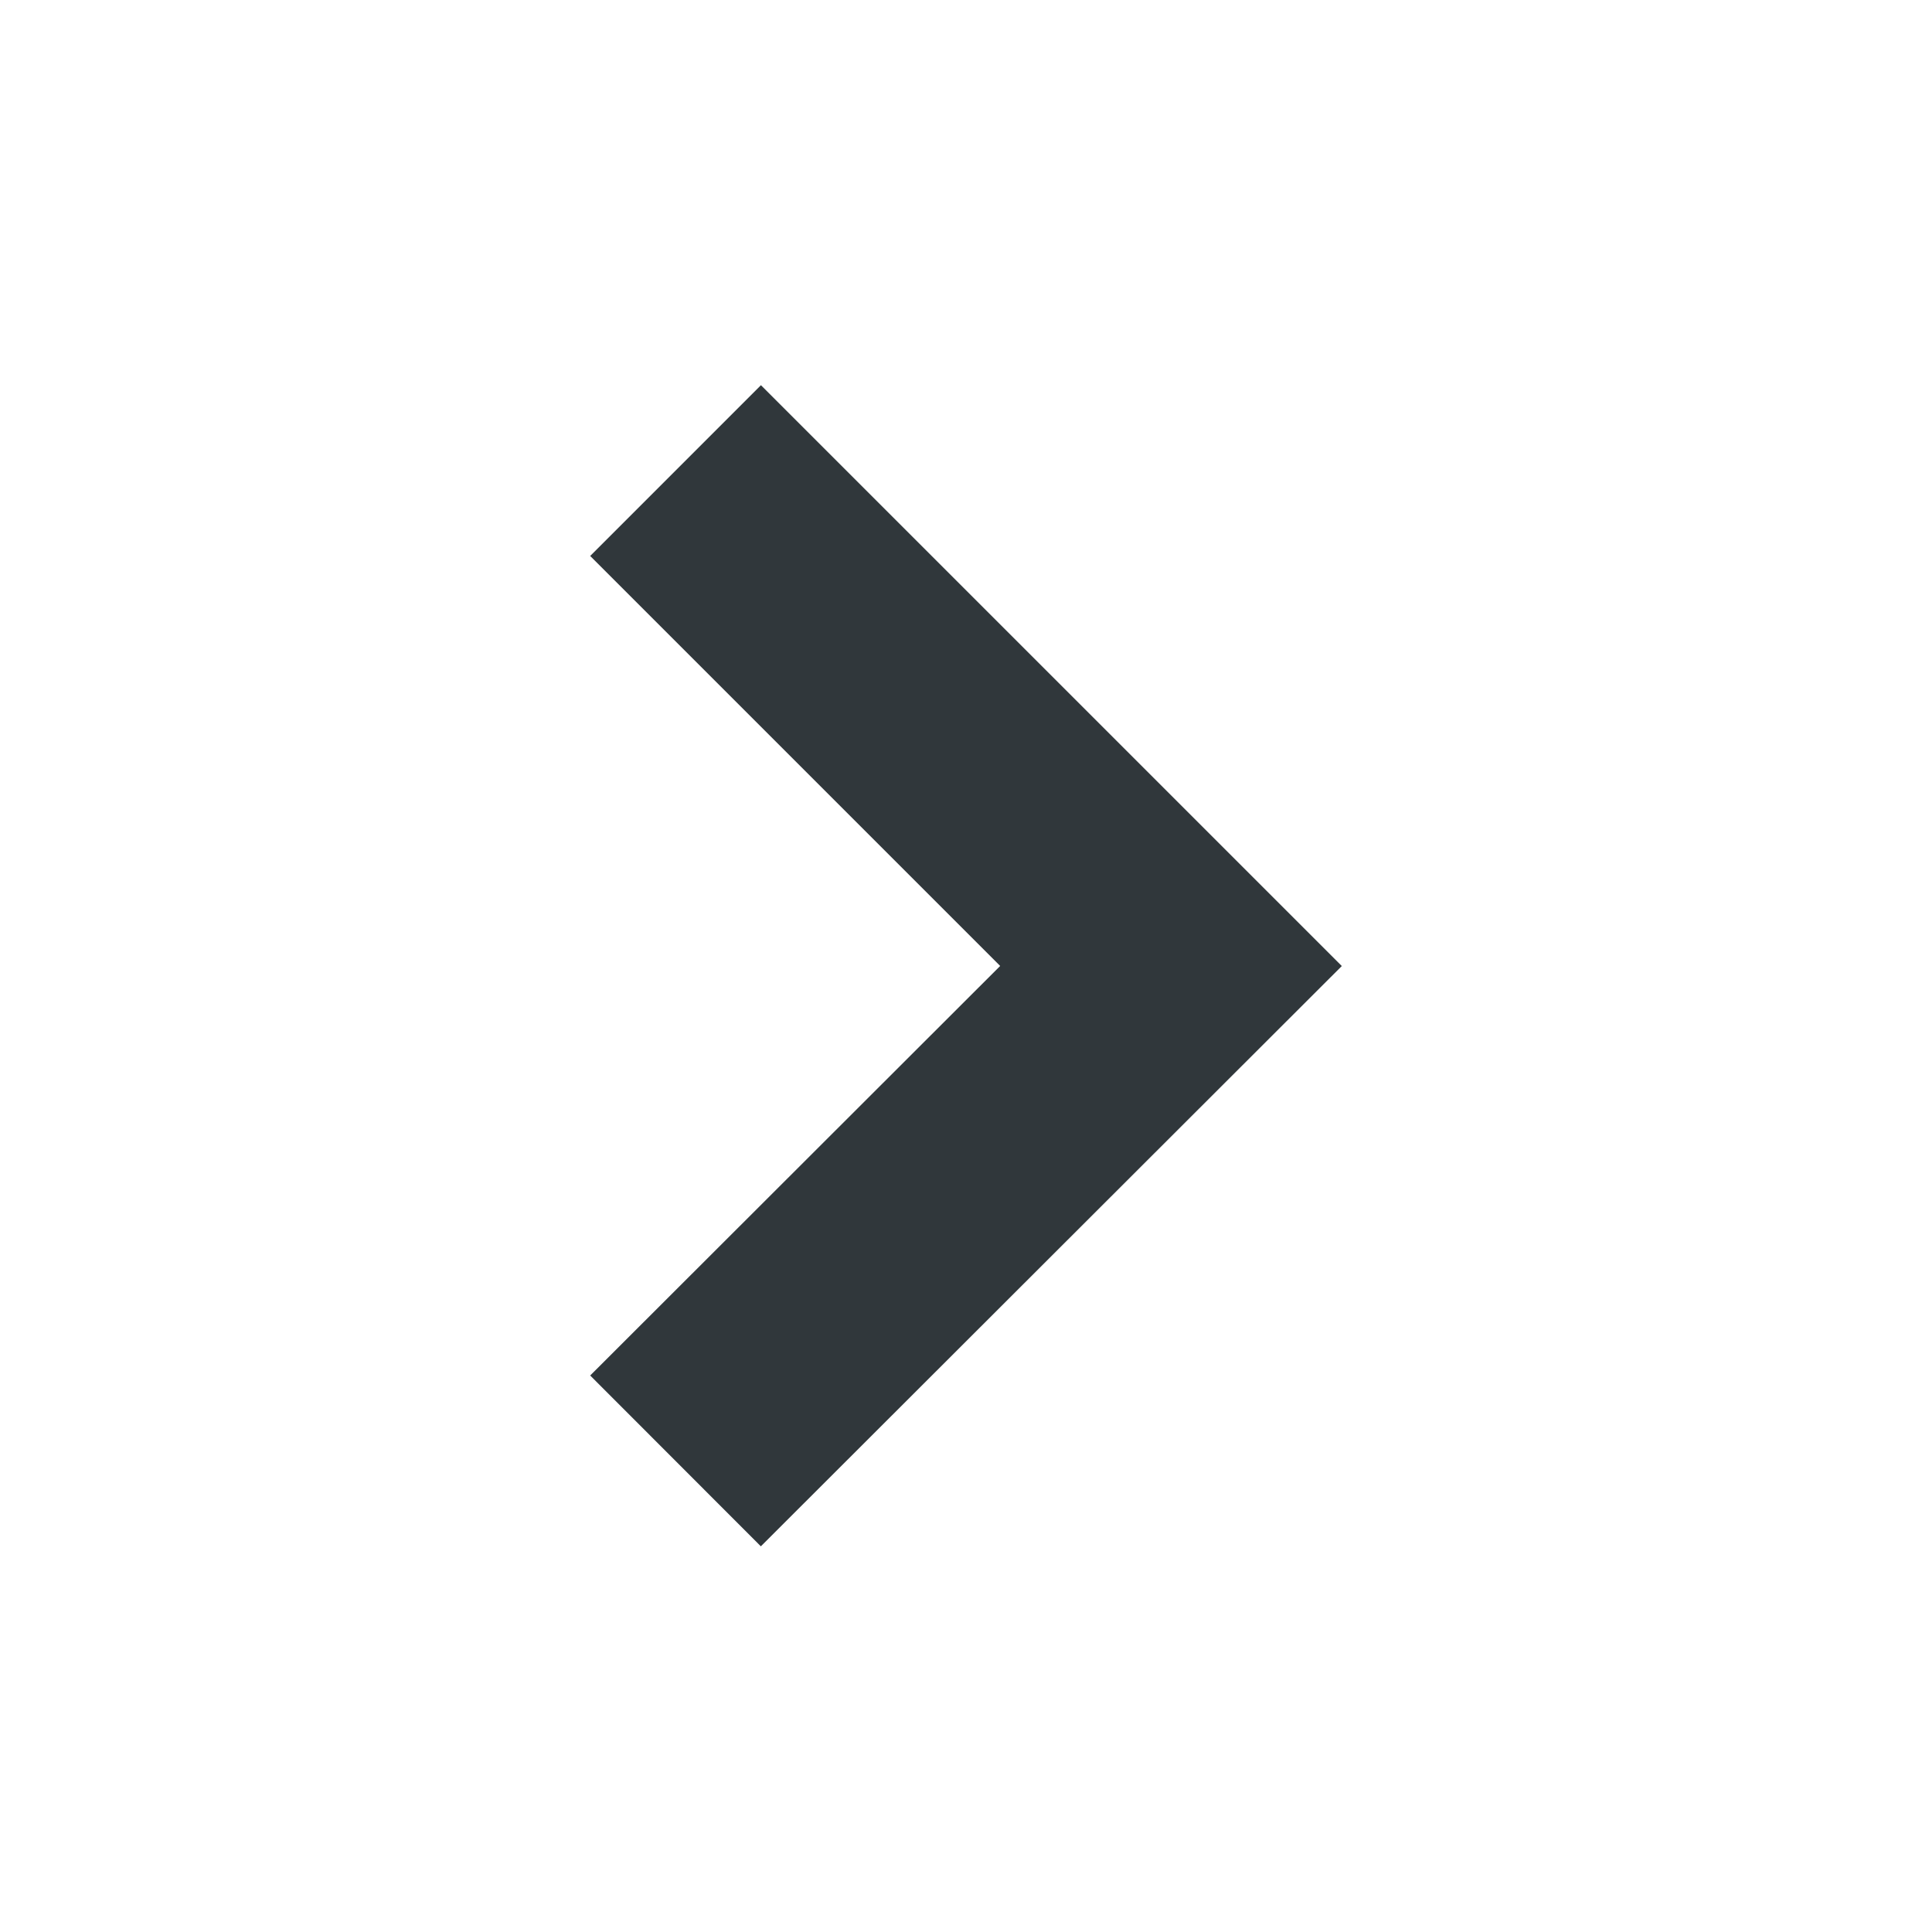
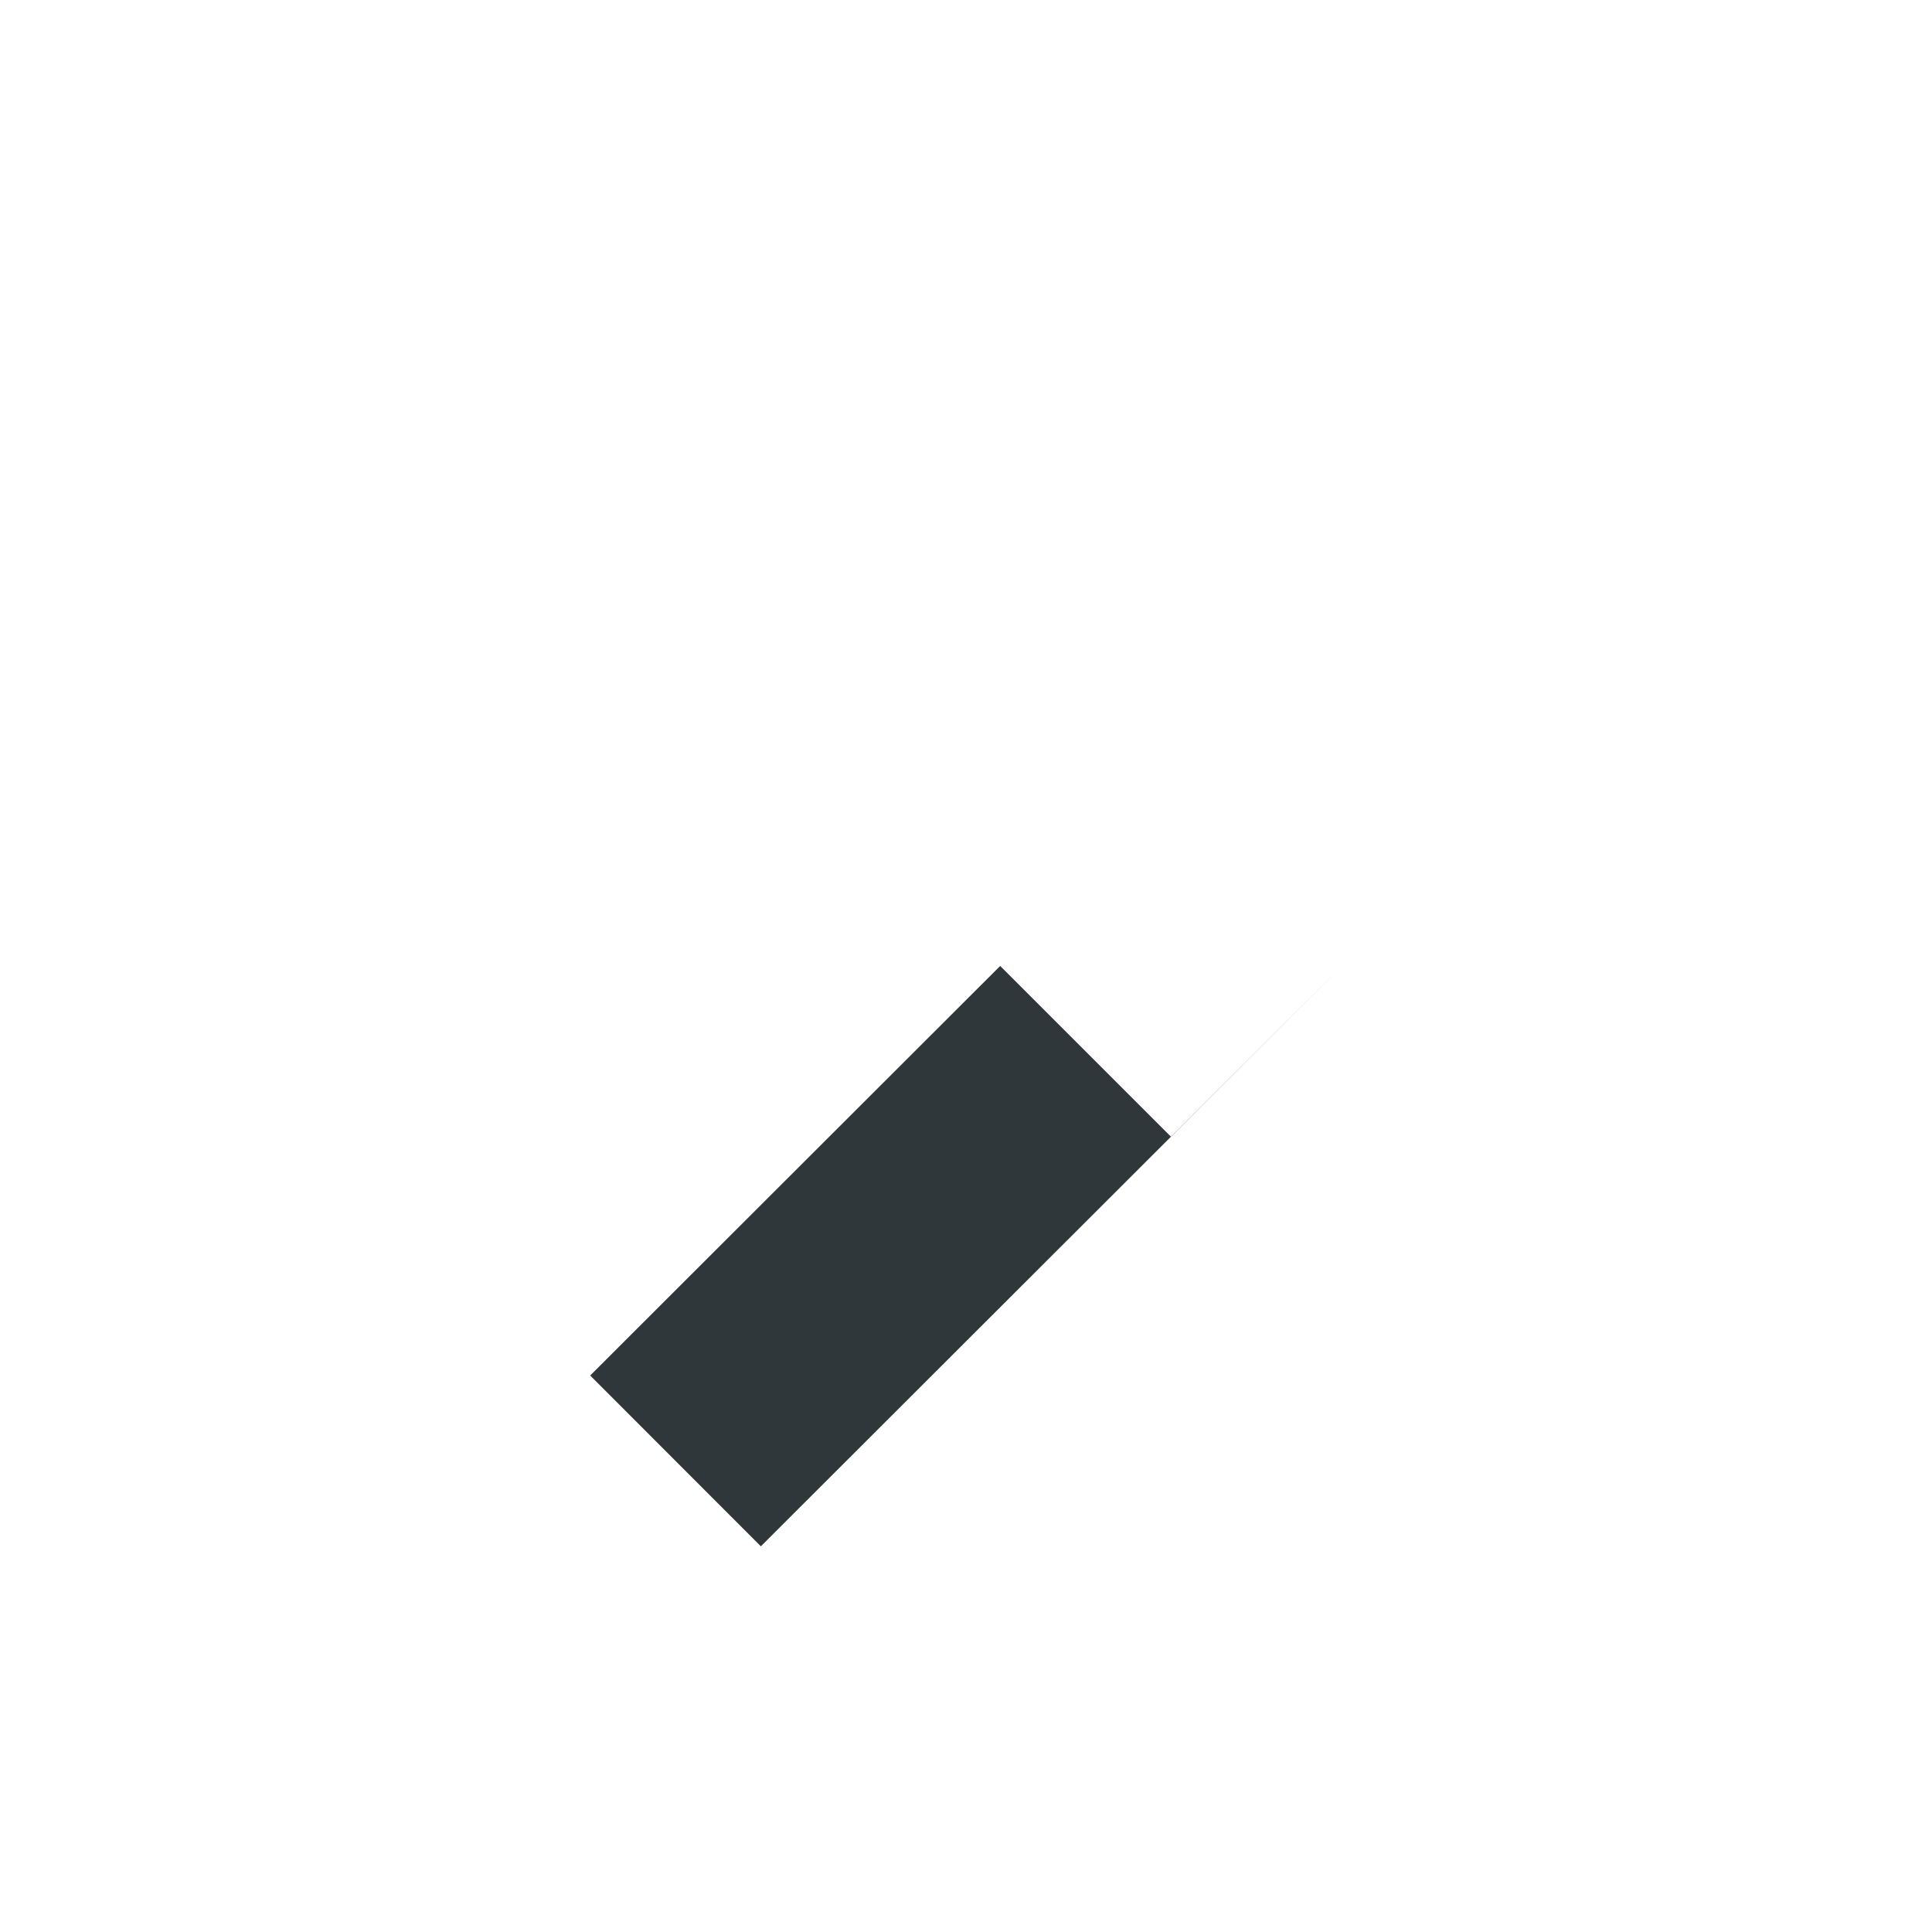
<svg xmlns="http://www.w3.org/2000/svg" width="48" height="48" viewBox="0 0 48 48">
  <title>icon__ui--chevron-right-xxbold</title>
-   <path fill="#30373b" d="M14.663 13.813l10.186 10.186-10.186 10.175 4.24 4.244 14.434-14.417L18.905 9.57l-4.242 4.243z" />
+   <path fill="#30373b" d="M14.663 13.813l10.186 10.186-10.186 10.175 4.24 4.244 14.434-14.417l-4.242 4.243z" />
</svg>